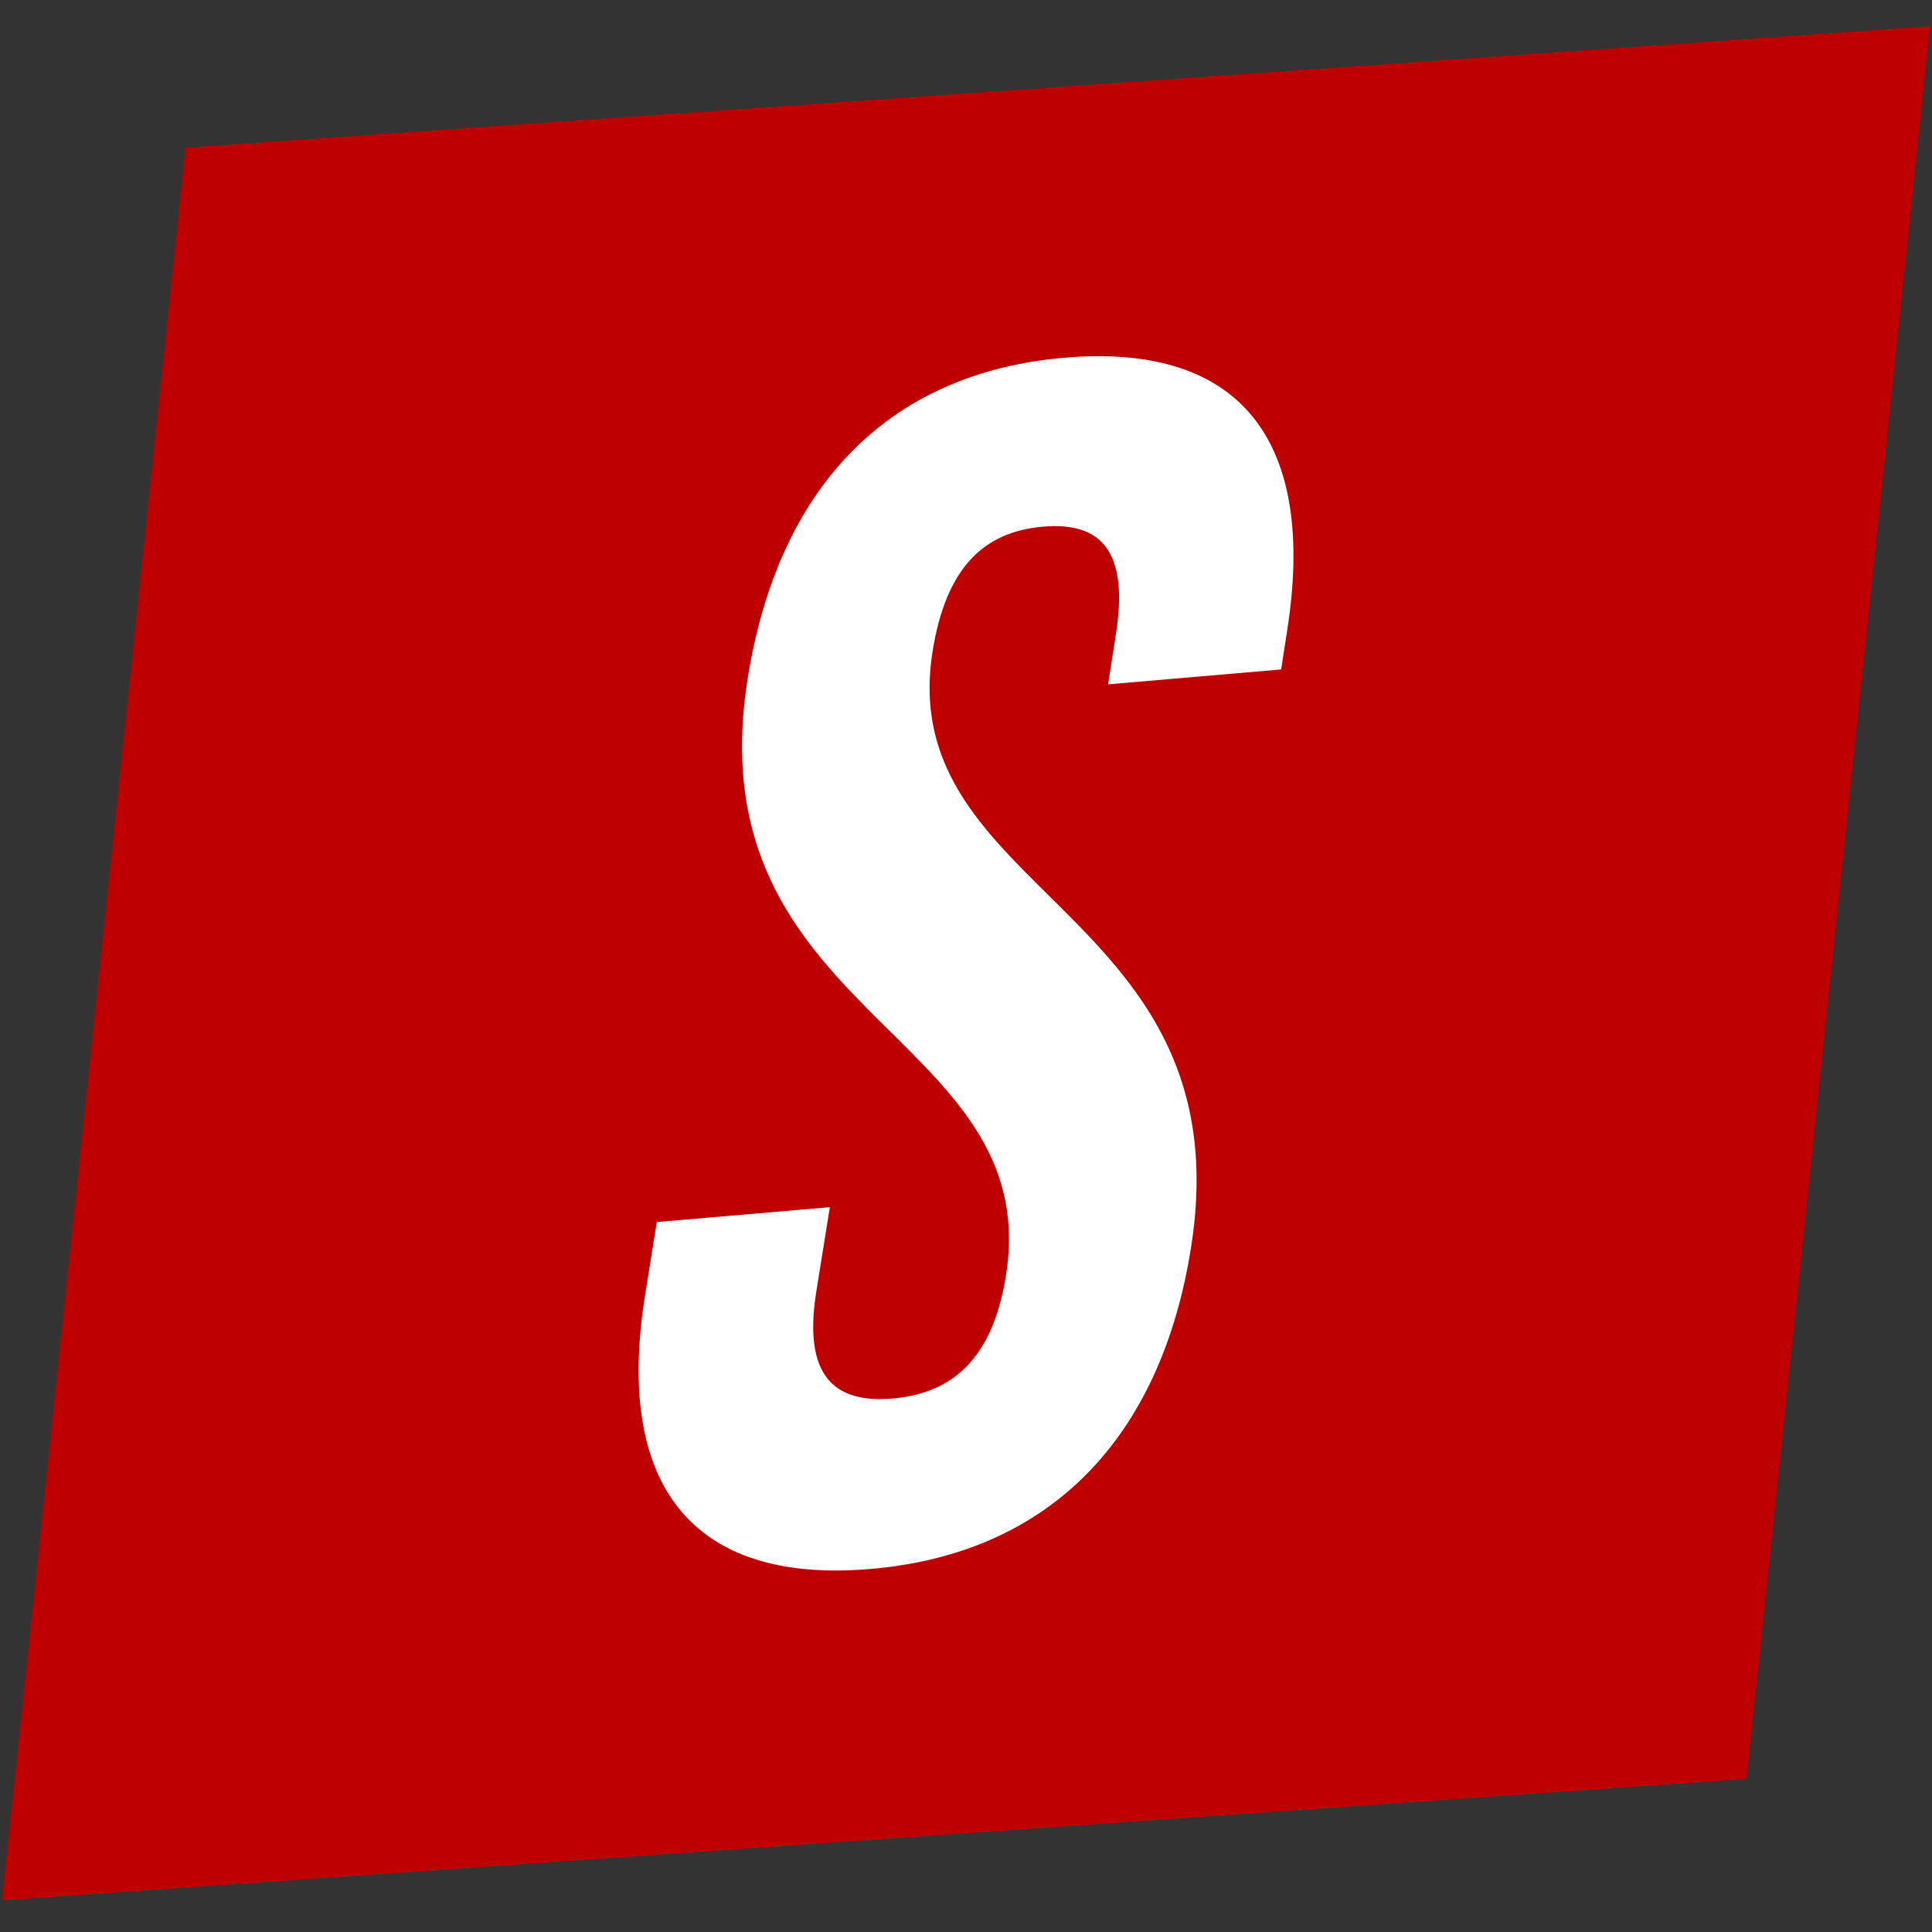
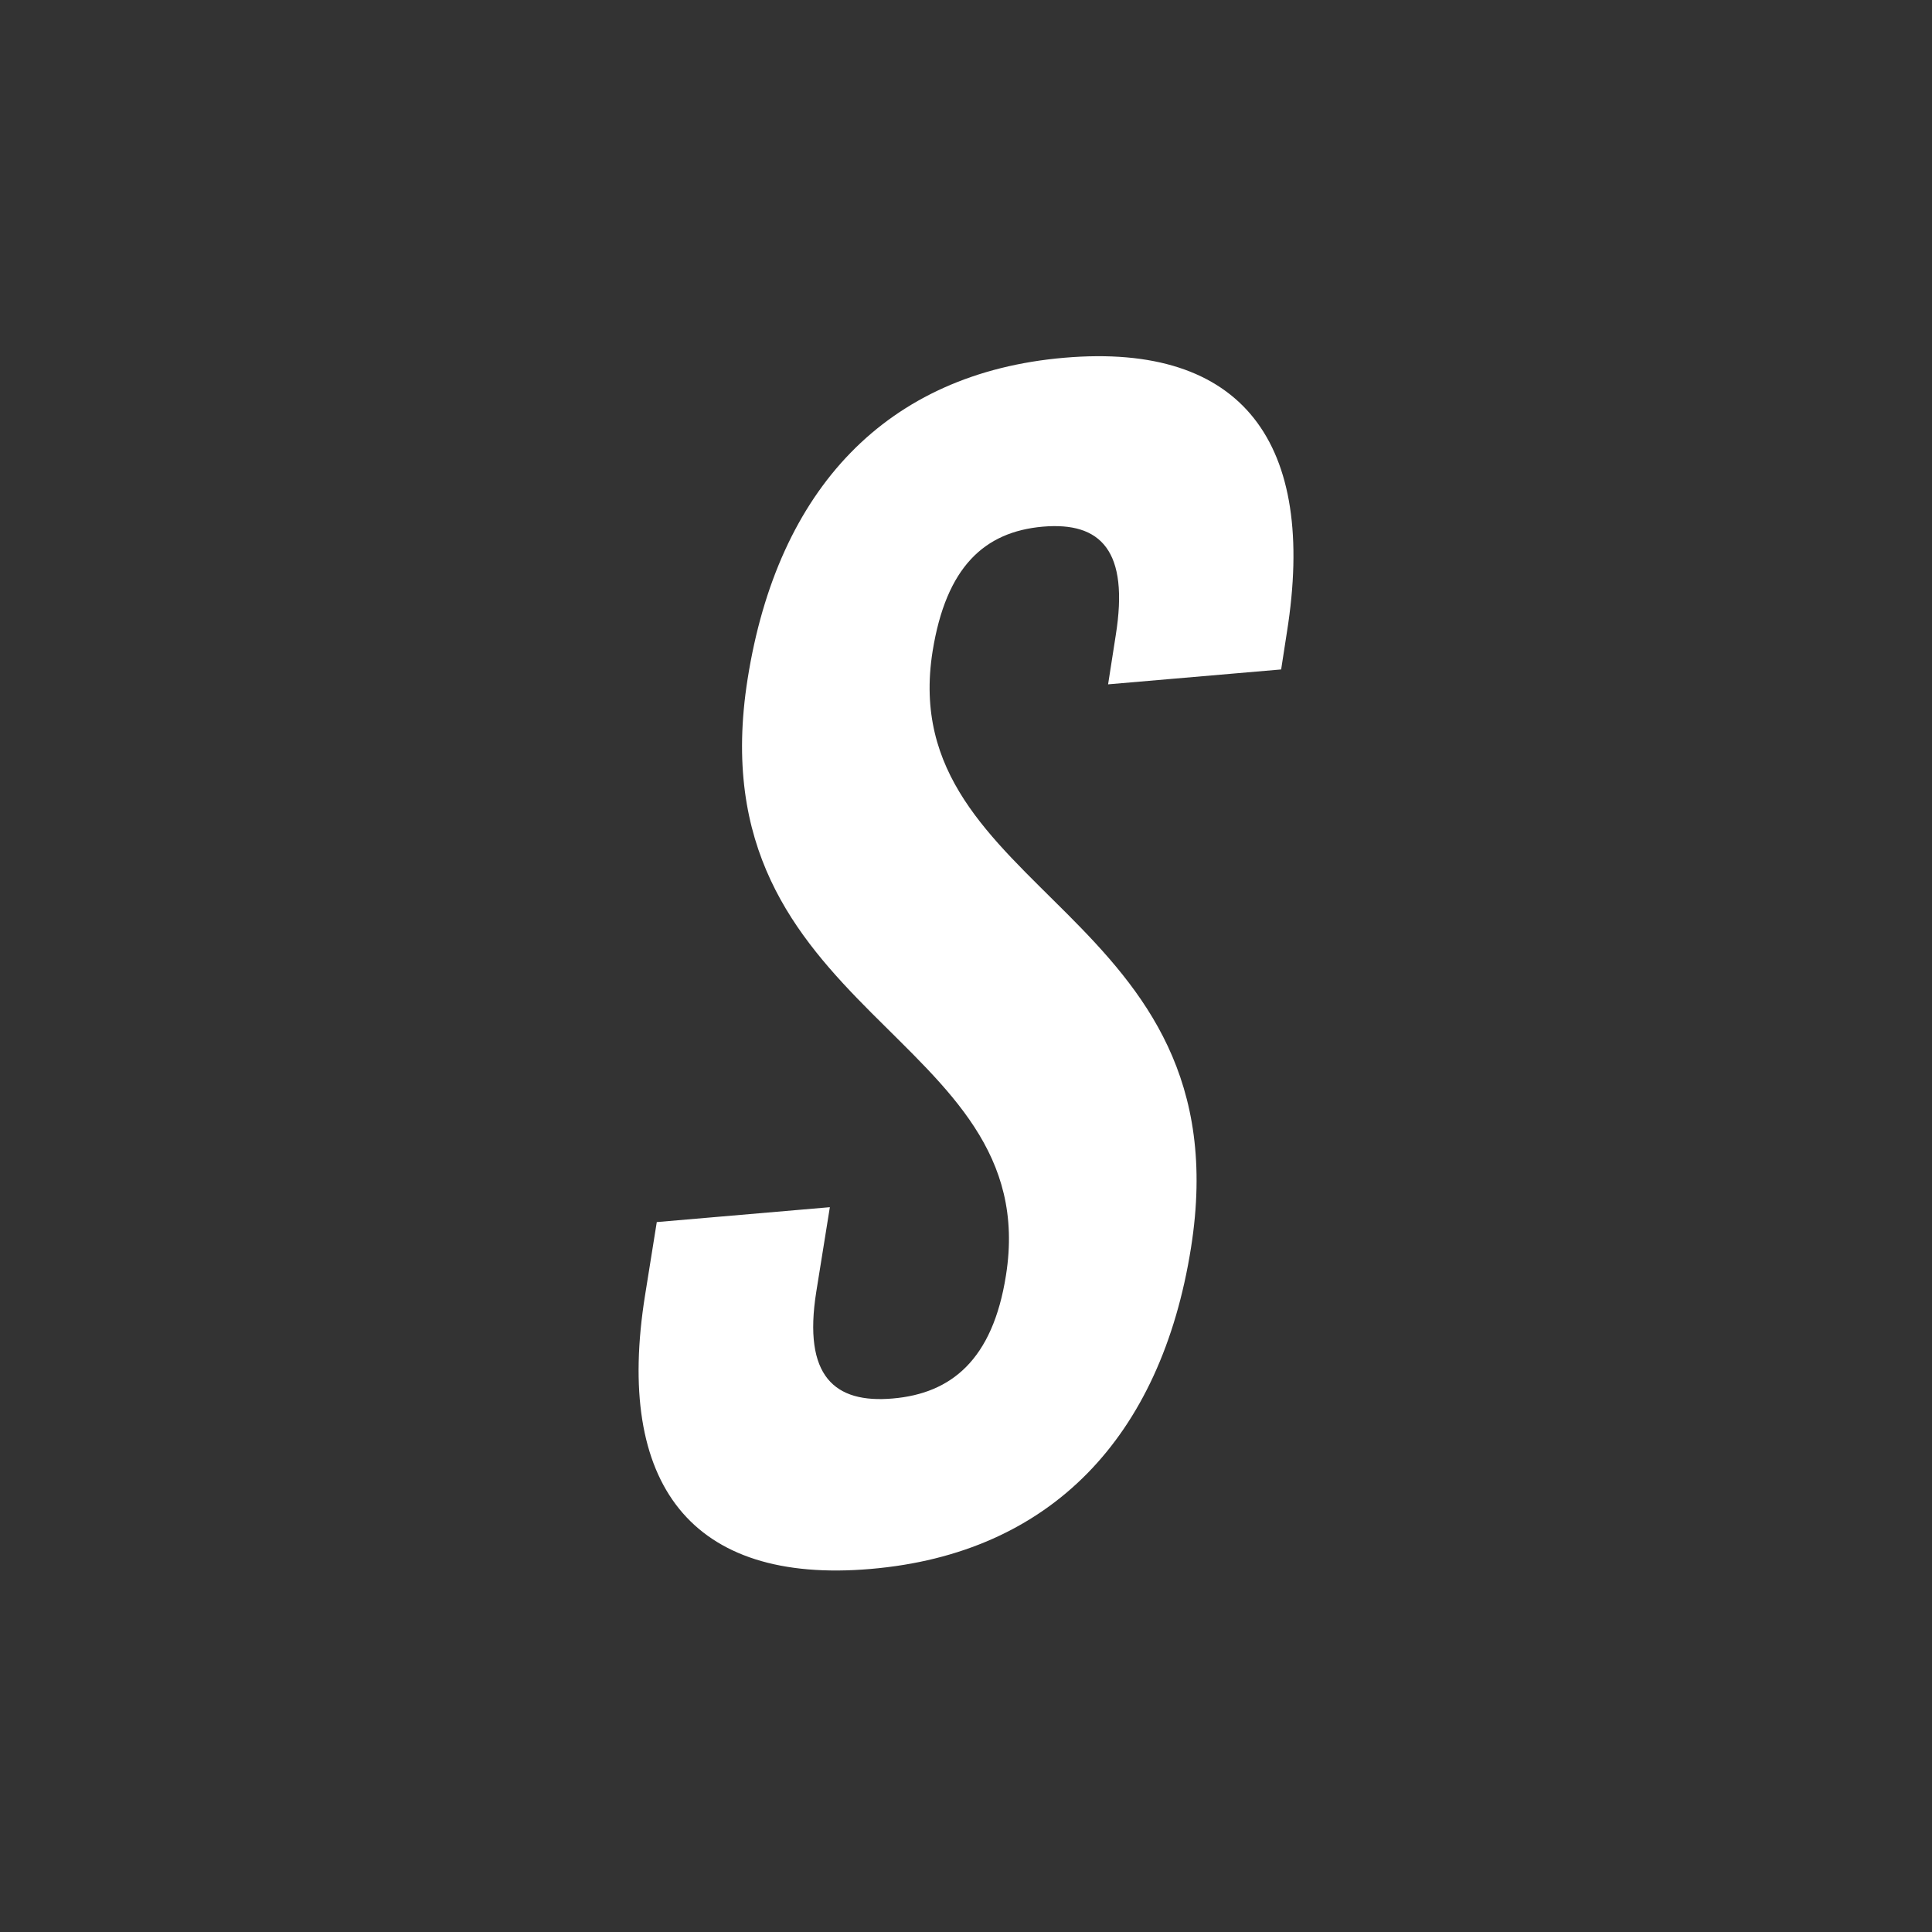
<svg xmlns="http://www.w3.org/2000/svg" width="100" zoomAndPan="magnify" viewBox="0 0 75 75" height="100" preserveAspectRatio="xMidYMid meet" version="1.0">
  <rect x="0" y="0" width="75" height="75" fill="#333333" stroke="none" />
  <defs>
    <clipPath id="ab4070b025">
-       <path d="M 0 1.023 L 75 1.023 L 75 73.773 L 0 73.773 Z M 0 1.023 " clip-rule="nonzero" />
-     </clipPath>
+       </clipPath>
  </defs>
  <g clip-path="url(#ab4070b025)">
    <path fill="#be0000" d="M 67.801 69.055 L 0.078 73.773 L 7.199 5.738 L 74.922 1.023 Z M 67.801 69.055 " fill-opacity="1" fill-rule="nonzero" />
  </g>
  <path fill="#ffffff" d="M 41.324 13.887 C 48.242 13.293 51.133 17.191 49.957 24.547 L 49.734 25.988 L 43.016 26.566 L 43.312 24.668 C 43.84 21.383 42.742 20.25 40.48 20.445 C 38.219 20.645 36.73 22 36.203 25.285 C 34.703 34.734 48.316 35.316 46.234 48.441 C 45.07 55.797 40.781 60.309 33.801 60.906 C 26.82 61.508 23.863 57.613 25.043 50.27 L 25.496 47.441 L 32.215 46.863 L 31.688 50.145 C 31.164 53.43 32.398 54.488 34.66 54.289 C 36.922 54.094 38.535 52.793 39.051 49.512 C 40.555 40.059 26.941 39.48 29.023 26.352 C 30.188 18.988 34.41 14.477 41.324 13.887 Z M 41.324 13.887 " fill-opacity="1" fill-rule="nonzero" />
</svg>